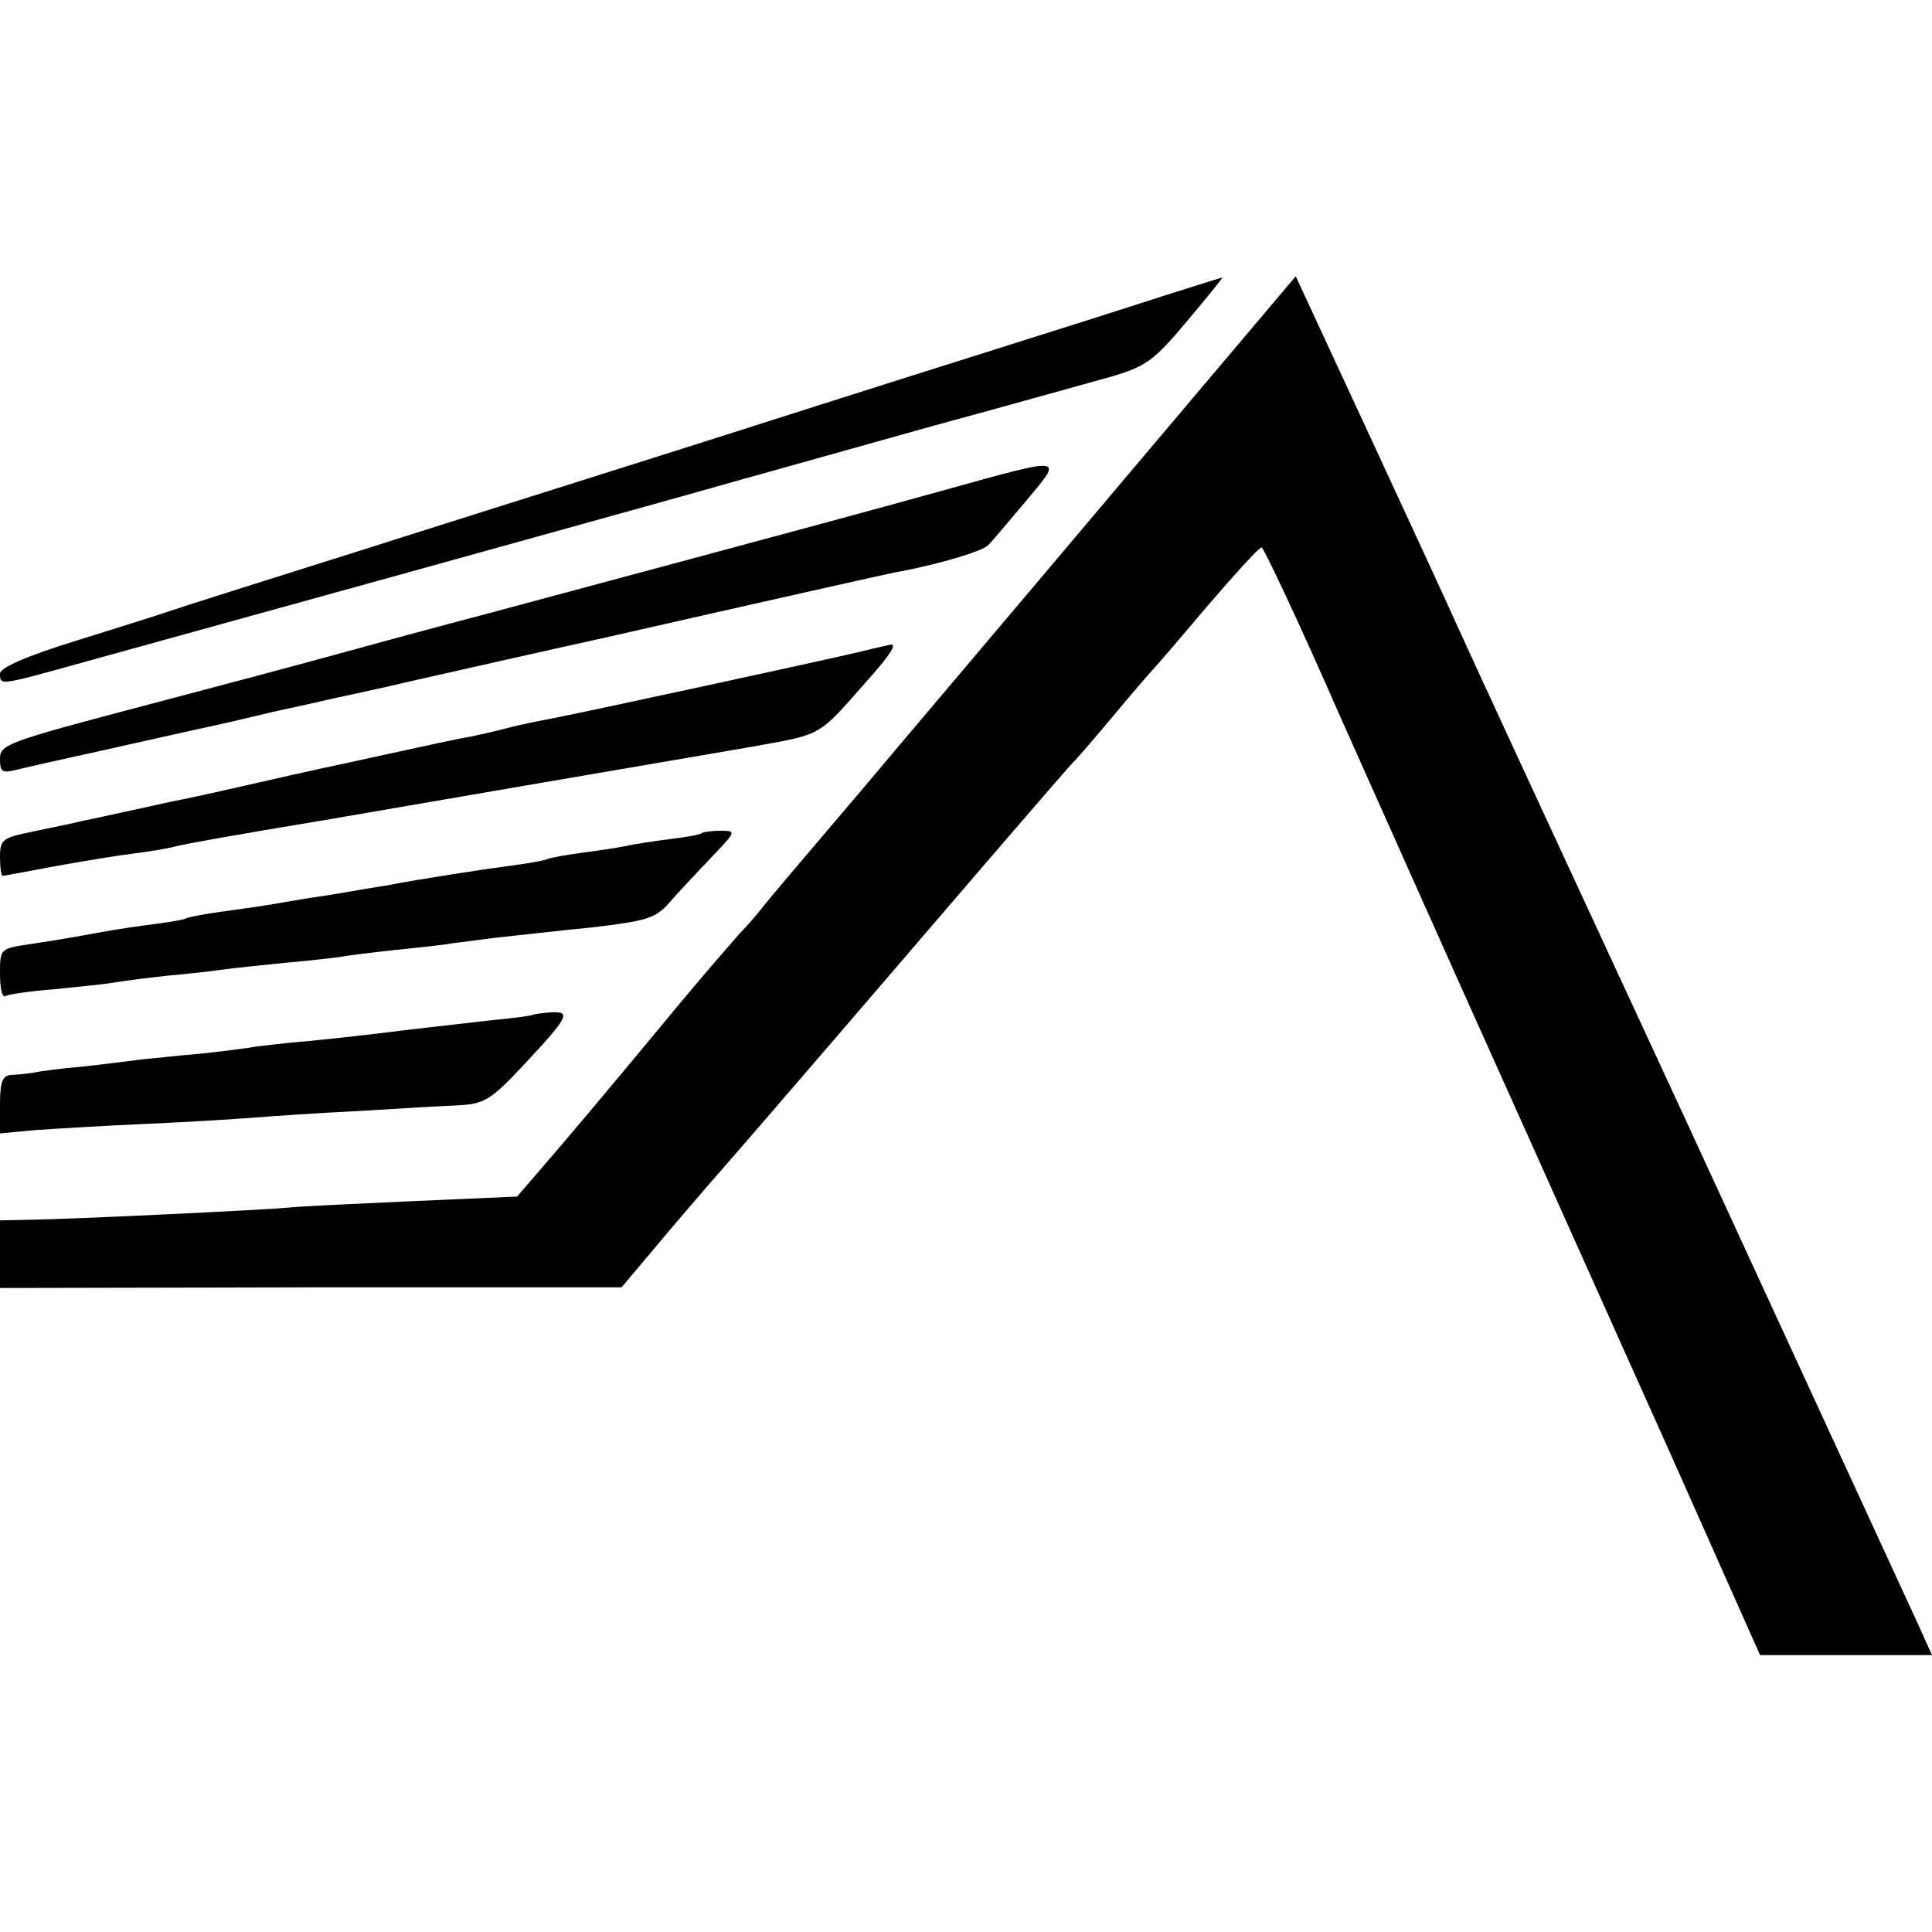
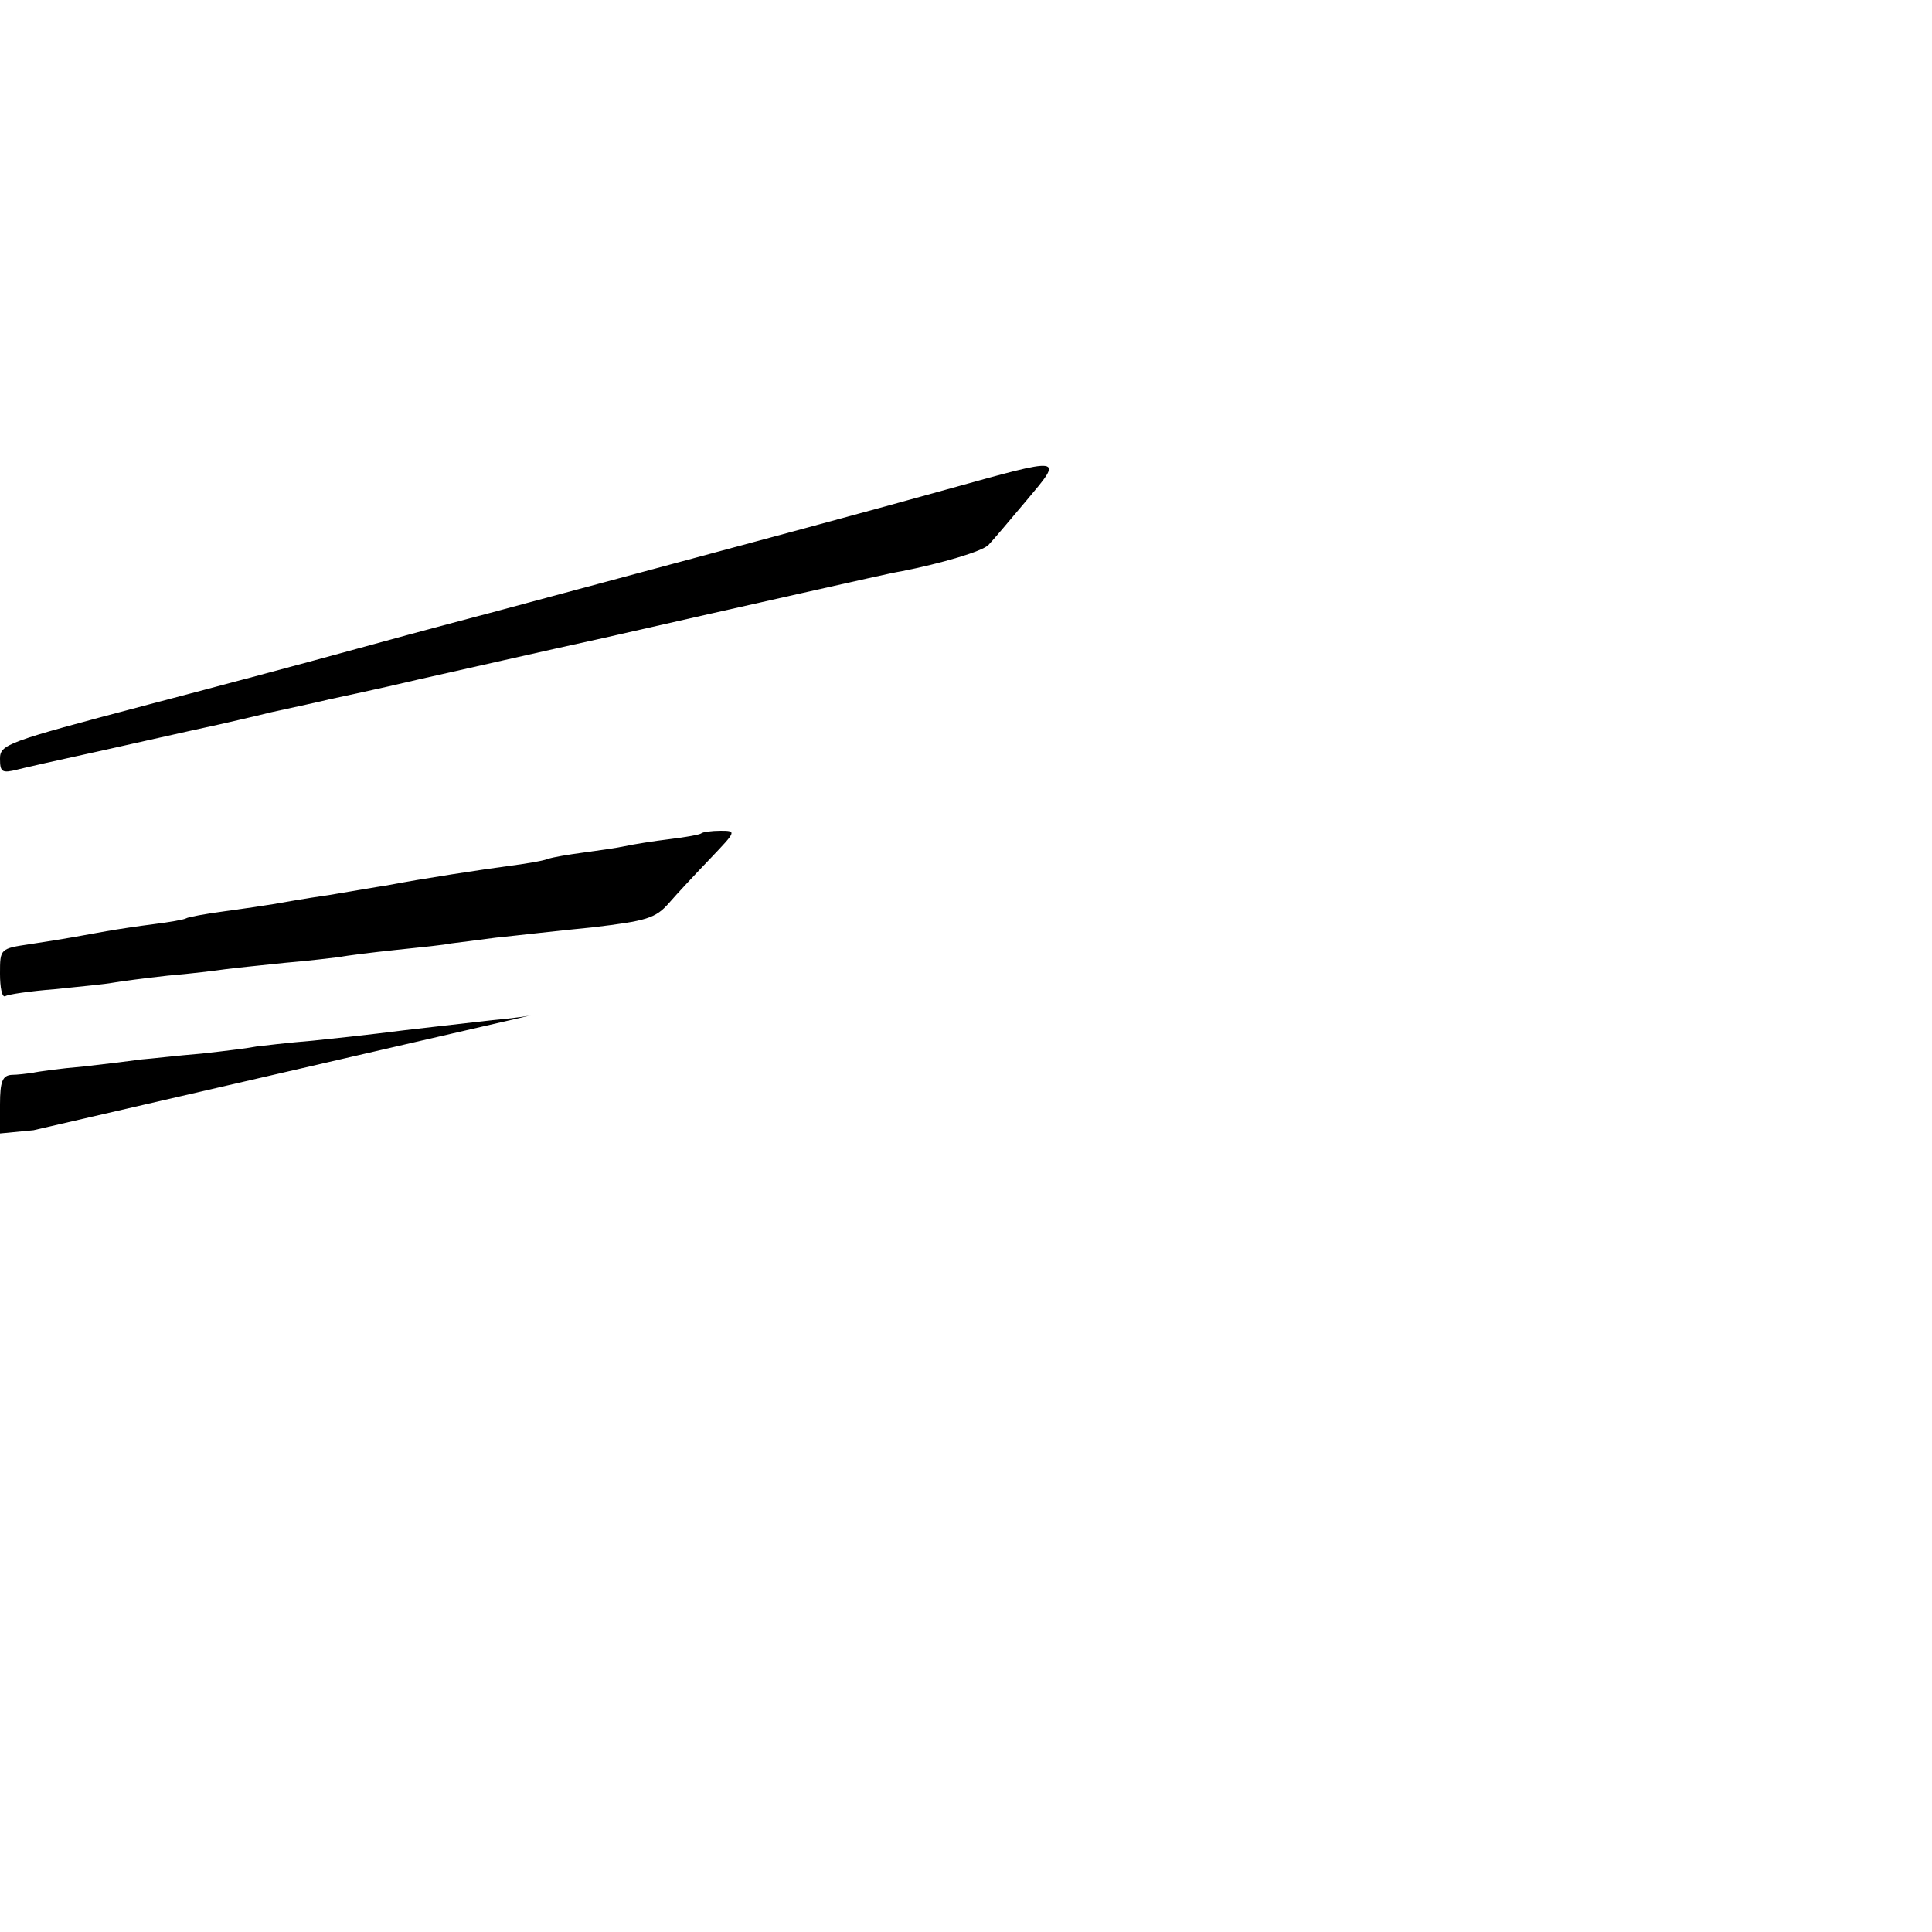
<svg xmlns="http://www.w3.org/2000/svg" version="1.0" width="300pt" height="300pt" viewBox="0 0 300 300" preserveAspectRatio="xMidYMid meet">
  <g transform="translate(0,300) scale(0.1,-0.1)" fill="#000000" stroke="none">
-     <path d="M1805 2540 c-49 -16 -191 -61 -315 -100 -124 -39 -315 -100 -425 -135 -110 -35 -330 -104 -490 -155 -159 -50 -301 -95 -315 -100 -14 -5 -78 -25 -142 -45 -78 -24 -118 -42 -118 -51 0 -18 -2 -19 120 15 145 40 926 256 1030 286 47 13 182 51 300 84 118 32 242 67 275 76 54 16 66 24 118 86 32 38 57 69 55 68 -1 0 -43 -13 -93 -29z" />
-     <path d="M1739 2248 c-150 -178 -334 -395 -408 -483 -75 -88 -143 -168 -151 -179 -8 -10 -22 -26 -31 -35 -8 -9 -49 -56 -90 -105 -119 -144 -192 -230 -225 -268 l-31 -36 -159 -7 c-88 -4 -175 -8 -194 -10 -42 -4 -336 -18 -402 -19 l-48 -1 0 -52 0 -53 483 1 482 0 44 52 c24 29 65 77 91 107 67 76 309 358 448 520 64 74 118 137 122 140 3 3 30 34 60 70 30 36 57 67 60 70 3 3 41 47 84 98 43 50 81 92 85 92 3 0 58 -116 120 -258 63 -141 170 -381 238 -532 68 -151 189 -422 270 -602 l146 -328 133 0 134 0 -24 53 c-13 28 -174 378 -358 777 -185 399 -345 745 -356 770 -11 25 -72 157 -135 293 l-115 248 -273 -323z" />
    <path d="M1470 2240 c-122 -34 -226 -62 -710 -192 -80 -21 -183 -49 -230 -62 -47 -13 -185 -50 -307 -82 -212 -56 -223 -60 -223 -82 0 -21 3 -23 27 -17 16 4 35 8 43 10 8 2 69 15 135 30 66 15 126 28 135 30 8 2 45 10 81 19 37 8 78 17 90 20 13 3 76 16 139 31 63 14 194 44 290 65 96 22 234 53 305 69 72 16 141 32 155 34 61 12 126 31 135 41 6 6 32 37 59 69 58 69 60 68 -124 17z" />
-     <path d="M1340 1989 c-54 -13 -451 -99 -485 -105 -16 -3 -46 -9 -65 -14 -19 -5 -46 -11 -60 -14 -14 -2 -69 -14 -124 -26 -54 -12 -106 -23 -115 -25 -9 -2 -59 -13 -111 -25 -52 -12 -104 -23 -115 -25 -46 -10 -95 -21 -138 -30 -12 -3 -46 -10 -75 -16 -48 -10 -52 -12 -52 -40 0 -16 2 -29 4 -29 2 0 39 7 82 15 44 8 99 17 124 20 25 3 52 8 60 10 8 3 109 21 225 40 227 39 482 83 664 114 122 22 108 14 191 108 32 36 43 53 33 52 -4 -1 -24 -5 -43 -10z" />
    <path d="M1089 1706 c-2 -2 -24 -6 -49 -9 -25 -3 -56 -8 -70 -11 -14 -3 -43 -7 -65 -10 -22 -3 -47 -7 -55 -10 -8 -3 -33 -7 -55 -10 -39 -5 -144 -21 -195 -31 -14 -2 -54 -9 -90 -15 -36 -5 -74 -12 -86 -14 -12 -2 -45 -7 -75 -11 -30 -4 -57 -9 -60 -11 -3 -2 -26 -6 -50 -9 -24 -3 -57 -8 -74 -11 -16 -3 -39 -7 -50 -9 -11 -2 -41 -7 -68 -11 -47 -7 -47 -7 -47 -46 0 -21 3 -37 8 -35 4 3 39 8 77 11 39 4 80 8 90 10 11 2 49 7 85 11 36 3 76 8 90 10 14 2 56 6 93 10 37 3 76 8 85 9 9 2 49 7 87 11 39 4 77 8 85 10 8 1 40 5 70 9 30 3 98 11 150 16 84 10 98 14 119 38 13 15 42 46 65 70 39 41 40 42 15 42 -14 0 -28 -2 -30 -4z" />
-     <path d="M827 1424 c-1 -1 -29 -5 -62 -8 -60 -7 -125 -14 -180 -21 -16 -2 -61 -7 -100 -11 -38 -3 -78 -8 -87 -9 -9 -2 -48 -7 -85 -11 -37 -3 -79 -8 -93 -9 -14 -2 -54 -7 -90 -11 -36 -3 -72 -8 -80 -10 -8 -1 -23 -3 -32 -3 -14 -1 -18 -10 -18 -46 l0 -45 52 5 c29 2 109 7 178 10 69 3 145 8 170 10 25 2 97 7 160 10 63 4 133 8 156 9 36 2 48 10 95 60 72 77 77 86 44 84 -14 -1 -27 -3 -28 -4z" />
+     <path d="M827 1424 c-1 -1 -29 -5 -62 -8 -60 -7 -125 -14 -180 -21 -16 -2 -61 -7 -100 -11 -38 -3 -78 -8 -87 -9 -9 -2 -48 -7 -85 -11 -37 -3 -79 -8 -93 -9 -14 -2 -54 -7 -90 -11 -36 -3 -72 -8 -80 -10 -8 -1 -23 -3 -32 -3 -14 -1 -18 -10 -18 -46 l0 -45 52 5 z" />
  </g>
</svg>